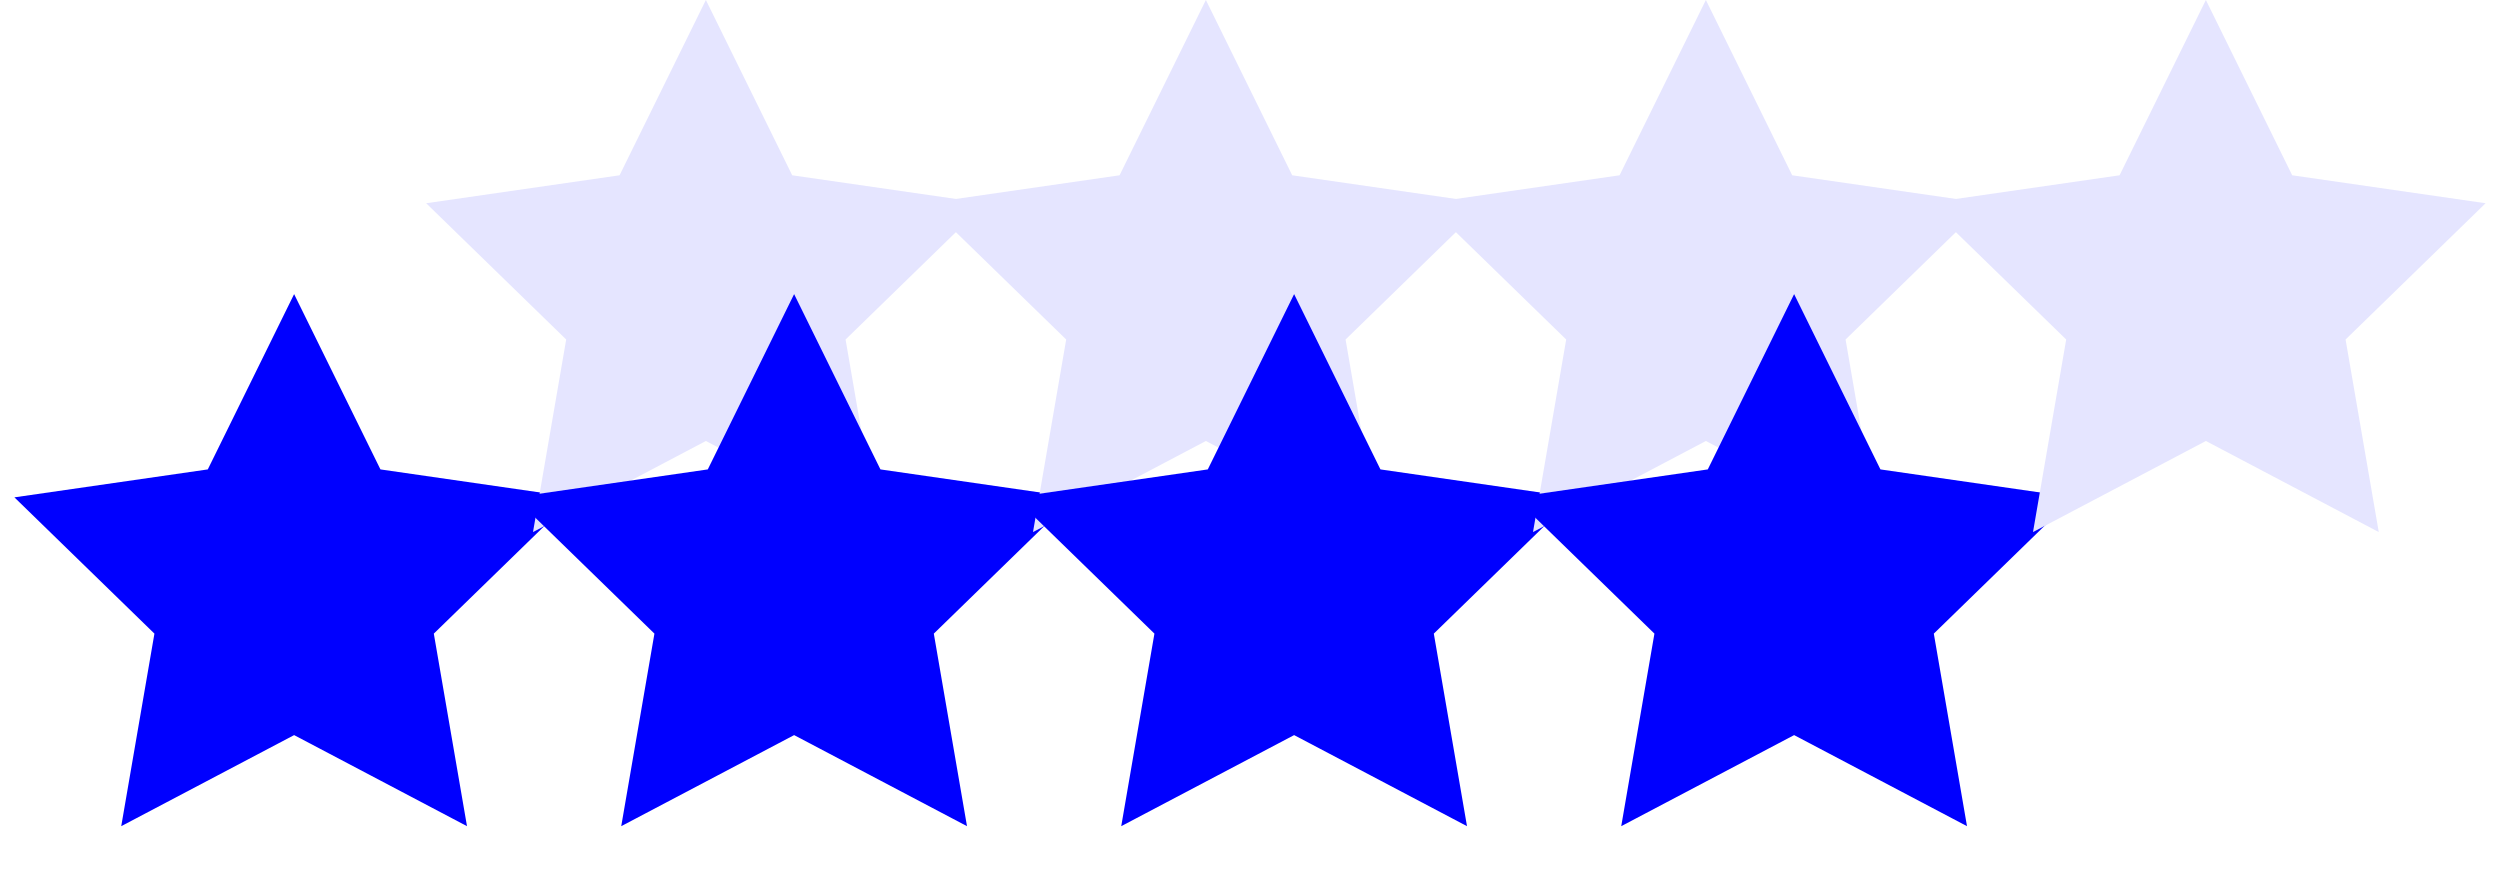
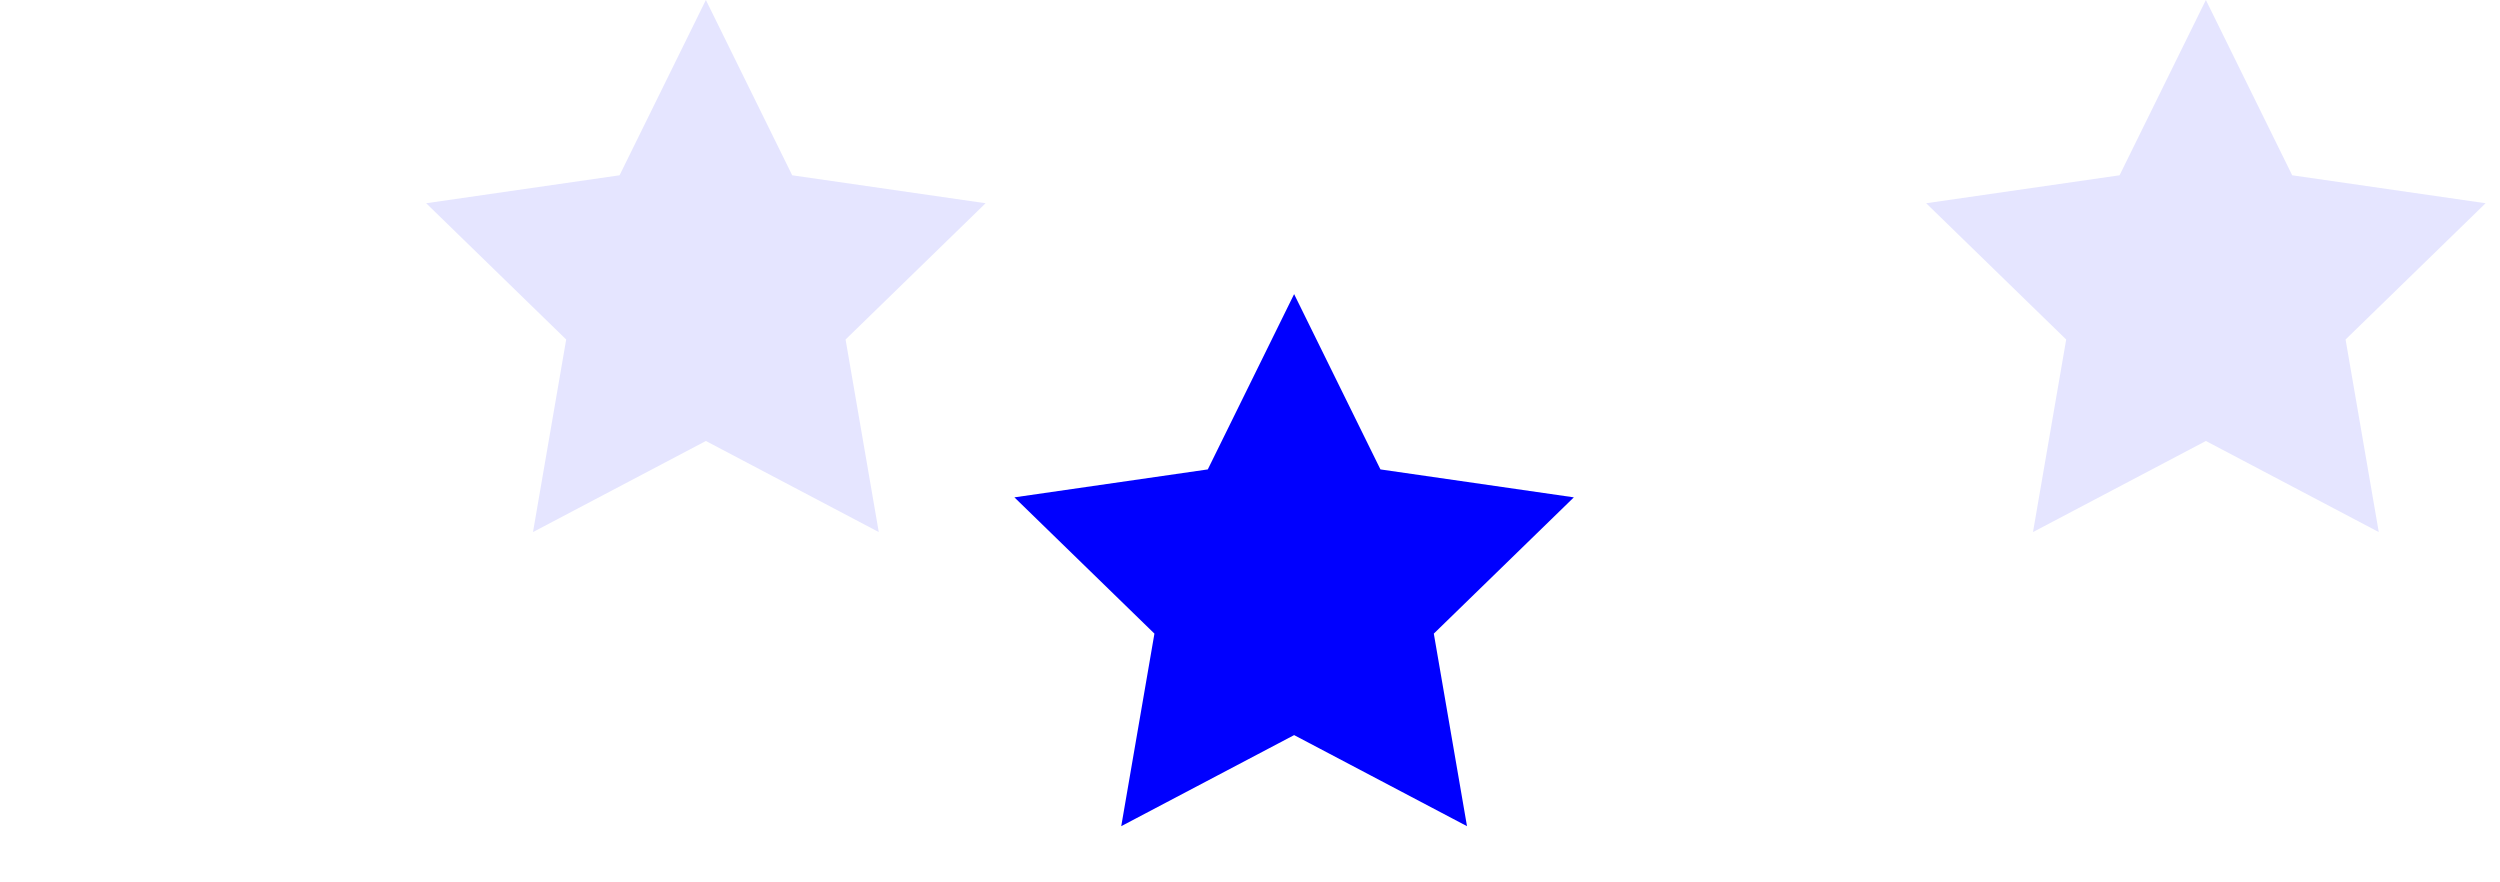
<svg xmlns="http://www.w3.org/2000/svg" width="170px" height="60px" viewBox="0 0 170 60" version="1.1">
  <title>A84C56A5-7CB3-4830-B31D-A9636F0D7602@1x</title>
  <g id="genevieve" stroke="none" stroke-width="1" fill="none" fill-rule="evenodd">
    <g id="ray-2.0-home" transform="translate(-792, -1325)" fill-rule="nonzero">
      <g id="Group-Copy-3" transform="translate(760, 1243)">
        <g id="Group-8" transform="translate(32, 82)">
          <g id="Group-6">
-             <polygon id="Star" fill="#0000FF" points="20 49.987 8.244 56.18 10.501 43.086 0.979 33.82 14.13 31.92 20 20 25.87 31.92 39.021 33.82 29.499 43.086 31.756 56.18" />
            <polygon id="Star-Copy" fill="#E5E5FF" points="48 29.987 36.244 36.18 38.501 23.086 28.979 13.82 42.13 11.92 48 0 53.87 11.92 67.021 13.82 57.499 23.086 59.756 36.18" />
          </g>
          <g id="Group-6-Copy" transform="translate(34, 0)">
-             <polygon id="Star" fill="#0000FF" points="20 49.987 8.244 56.18 10.501 43.086 0.979 33.82 14.13 31.92 20 20 25.87 31.92 39.021 33.82 29.499 43.086 31.756 56.18" />
-             <polygon id="Star-Copy" fill="#E5E5FF" points="48 29.987 36.244 36.18 38.501 23.086 28.979 13.82 42.13 11.92 48 0 53.87 11.92 67.021 13.82 57.499 23.086 59.756 36.18" />
-           </g>
+             </g>
          <g id="Group-6-Copy-2" transform="translate(68, 0)">
            <polygon id="Star" fill="#0000FF" points="20 49.987 8.244 56.18 10.501 43.086 0.979 33.82 14.13 31.92 20 20 25.87 31.92 39.021 33.82 29.499 43.086 31.756 56.18" />
-             <polygon id="Star-Copy" fill="#E5E5FF" points="48 29.987 36.244 36.18 38.501 23.086 28.979 13.82 42.13 11.92 48 0 53.87 11.92 67.021 13.82 57.499 23.086 59.756 36.18" />
          </g>
          <g id="Group-6-Copy-3" transform="translate(102, 0)">
-             <polygon id="Star" fill="#0000FF" points="20 49.987 8.244 56.18 10.501 43.086 0.979 33.82 14.13 31.92 20 20 25.87 31.92 39.021 33.82 29.499 43.086 31.756 56.18" />
            <polygon id="Star-Copy" fill="#E5E5FF" points="48 29.987 36.244 36.18 38.501 23.086 28.979 13.82 42.13 11.92 48 0 53.87 11.92 67.021 13.82 57.499 23.086 59.756 36.18" />
          </g>
        </g>
      </g>
    </g>
  </g>
</svg>